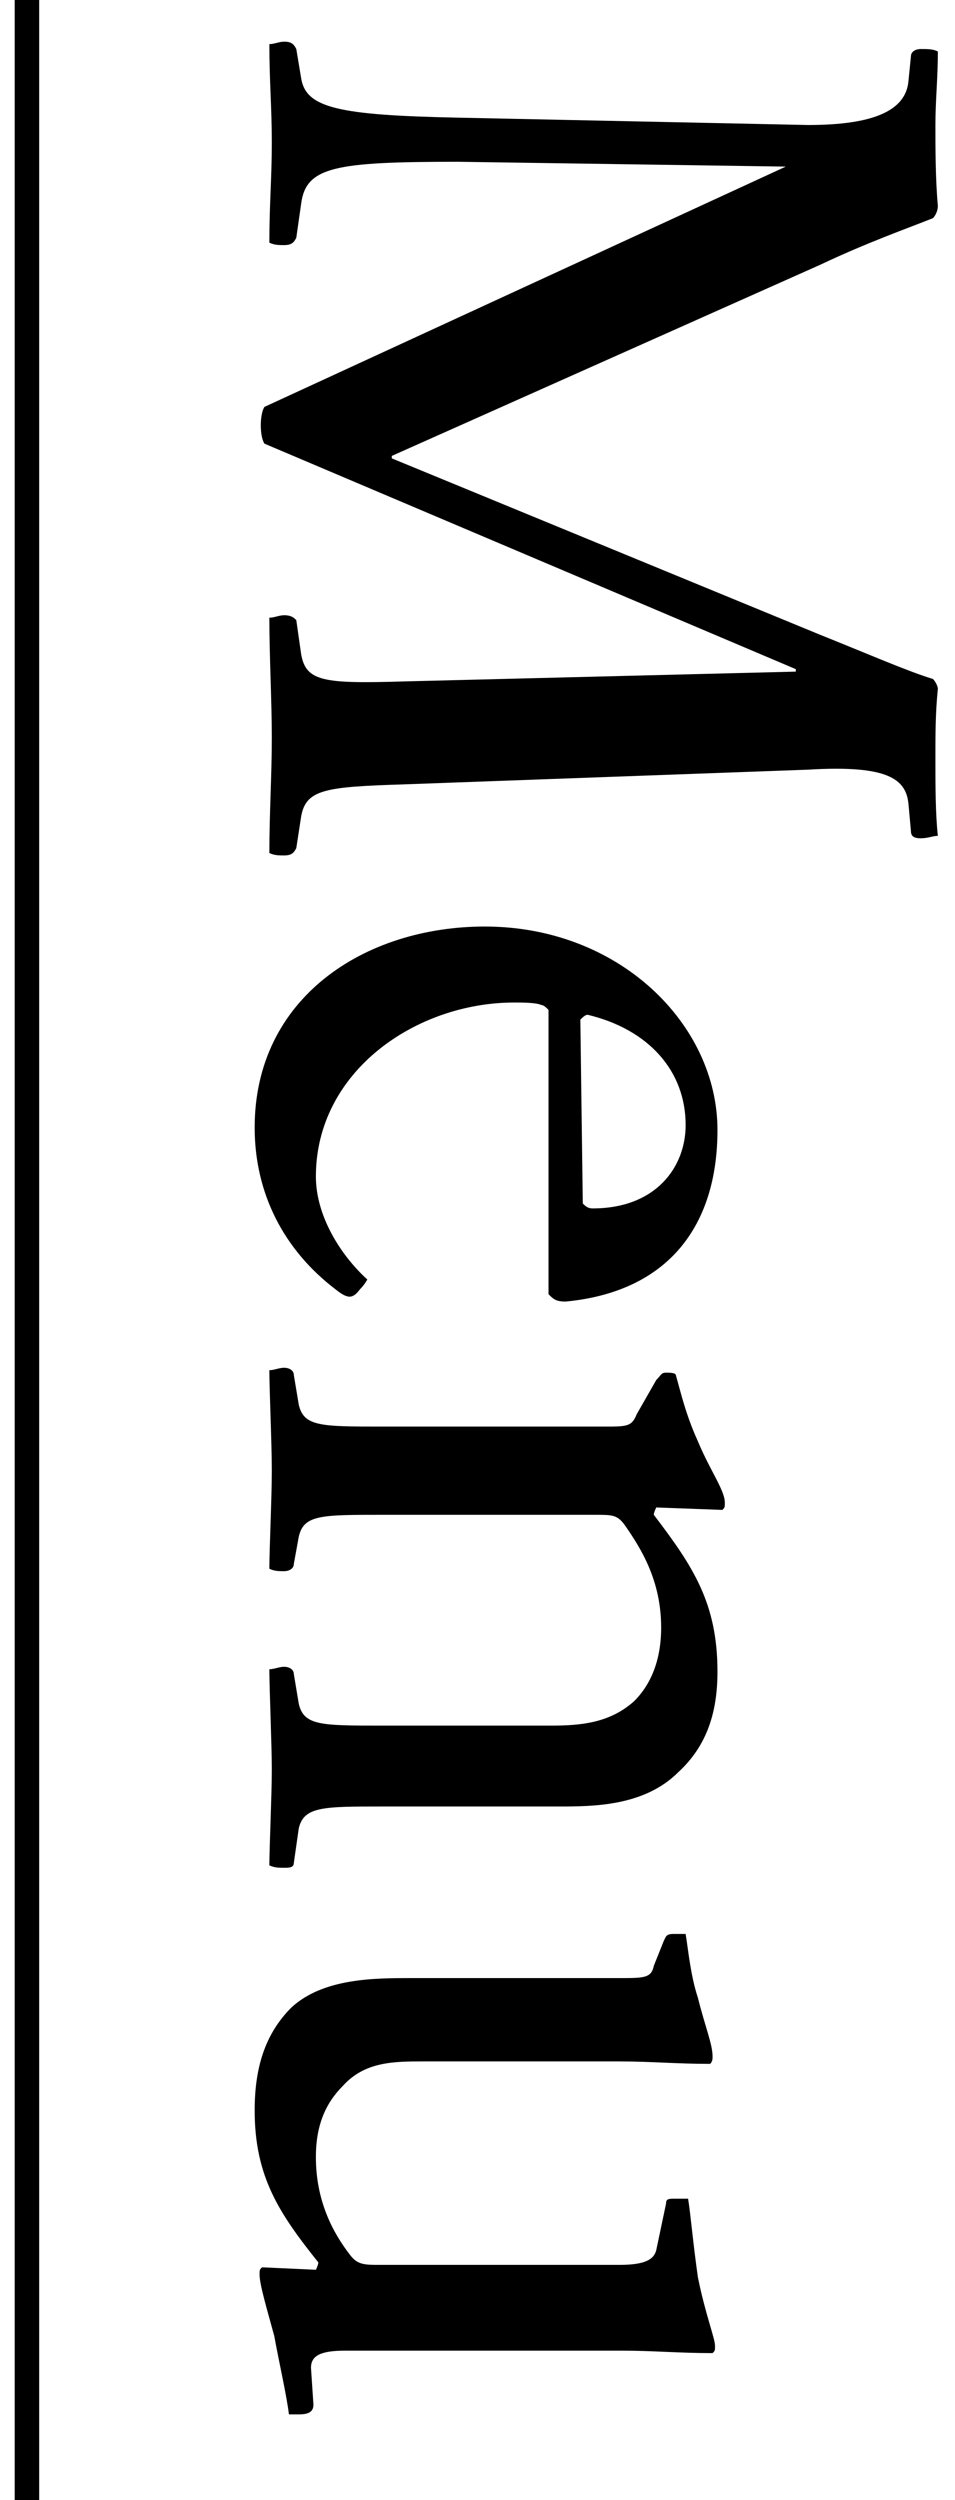
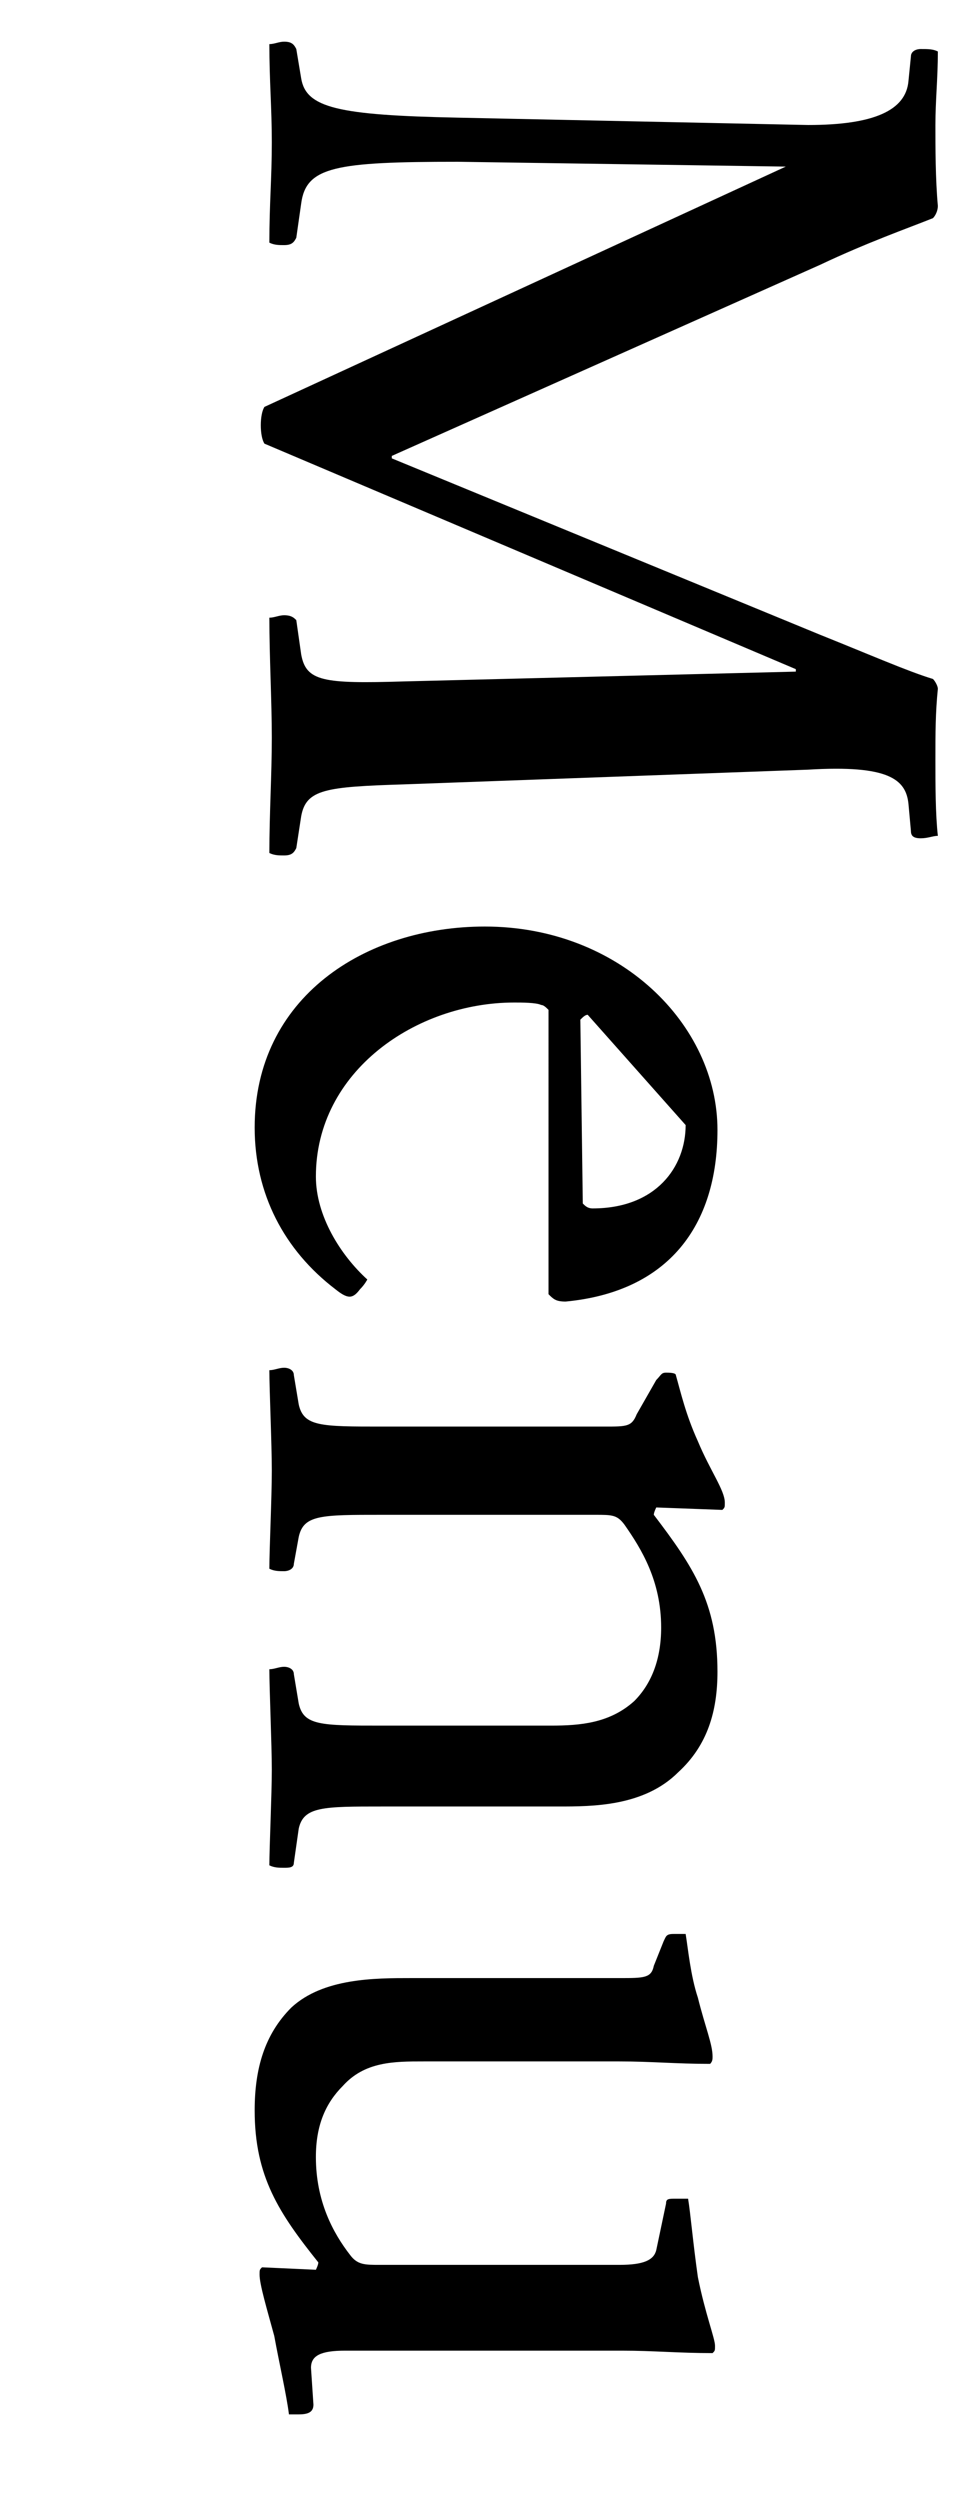
<svg xmlns="http://www.w3.org/2000/svg" version="1.1" x="0px" y="0px" width="39px" height="102px" viewBox="0 0 39 102" enable-background="new 0 0 39 102" xml:space="preserve">
  <g id="pc">
</g>
  <g id="sp">
-     <line fill="none" stroke="#000000" stroke-linejoin="round" stroke-miterlimit="10" x1="1.1" y1="0" x2="1.1" y2="102" />
    <g>
      <path d="M11.1,30.1c0-1.5-0.1-3.3-0.1-4.9c0.2,0,0.4-0.1,0.6-0.1c0.3,0,0.4,0.1,0.5,0.2l0.2,1.4c0.2,1.1,0.9,1.2,4.2,1.1l16-0.4    v-0.1l-21.7-9.2c-0.2-0.3-0.2-1.2,0-1.5l21.5-9.9V6.8L18.7,6.6c-5,0-6.2,0.2-6.4,1.7l-0.2,1.4c-0.1,0.2-0.2,0.3-0.5,0.3    c-0.2,0-0.4,0-0.6-0.1c0-1.6,0.1-2.6,0.1-4.1c0-1.4-0.1-2.5-0.1-4c0.2,0,0.4-0.1,0.6-0.1c0.3,0,0.4,0.1,0.5,0.3l0.2,1.2    c0.2,1.2,1.5,1.5,6.4,1.6L33,5.1c2.7,0,4-0.6,4.1-1.8l0.1-1c0-0.2,0.2-0.3,0.4-0.3c0.3,0,0.5,0,0.7,0.1c0,1.1-0.1,2-0.1,3    c0,0.9,0,2.2,0.1,3.3c0,0.2-0.1,0.4-0.2,0.5c-1,0.4-2.7,1-4.6,1.9L16,18.6v0.1l17.5,7.2c2,0.8,3.6,1.5,4.6,1.8    c0.1,0.1,0.2,0.3,0.2,0.4c-0.1,1-0.1,1.8-0.1,2.9c0,1,0,2.2,0.1,3.1c-0.2,0-0.4,0.1-0.7,0.1c-0.3,0-0.4-0.1-0.4-0.3l-0.1-1.1    c-0.1-1-0.8-1.6-4.1-1.4L16.5,32c-3.2,0.1-4,0.2-4.2,1.3l-0.2,1.3c-0.1,0.2-0.2,0.3-0.5,0.3c-0.2,0-0.4,0-0.6-0.1    C11,33.2,11.1,31.6,11.1,30.1z" />
-       <path d="M14.7,52.6c-0.3,0.4-0.5,0.4-1,0c-2.1-1.6-3.3-3.9-3.3-6.6c0-5.3,4.5-8.2,9.4-8.2c5.5,0,9.5,4,9.5,8.3c0,3.9-2,6.6-6.2,7    c-0.4,0-0.5-0.1-0.7-0.3V41.2c-0.1-0.1-0.2-0.2-0.3-0.2c-0.2-0.1-0.8-0.1-1.1-0.1c-4,0-8.1,2.8-8.1,7.1c0,1.6,1,3.2,2.1,4.2    C15,52.2,14.9,52.4,14.7,52.6z M24,41.4c-0.1,0-0.2,0.1-0.3,0.2l0.1,7.5c0.1,0.1,0.2,0.2,0.4,0.2c2.6,0,3.8-1.7,3.8-3.4    C28,43.7,26.5,42,24,41.4z" />
+       <path d="M14.7,52.6c-0.3,0.4-0.5,0.4-1,0c-2.1-1.6-3.3-3.9-3.3-6.6c0-5.3,4.5-8.2,9.4-8.2c5.5,0,9.5,4,9.5,8.3c0,3.9-2,6.6-6.2,7    c-0.4,0-0.5-0.1-0.7-0.3V41.2c-0.1-0.1-0.2-0.2-0.3-0.2c-0.2-0.1-0.8-0.1-1.1-0.1c-4,0-8.1,2.8-8.1,7.1c0,1.6,1,3.2,2.1,4.2    C15,52.2,14.9,52.4,14.7,52.6z M24,41.4c-0.1,0-0.2,0.1-0.3,0.2l0.1,7.5c0.1,0.1,0.2,0.2,0.4,0.2c2.6,0,3.8-1.7,3.8-3.4    z" />
      <path d="M11.1,72.2c0-1-0.1-3.3-0.1-4.1c0.2,0,0.4-0.1,0.6-0.1s0.4,0.1,0.4,0.3l0.2,1.2c0.2,0.9,0.9,0.9,3.4,0.9h6.9    c1.2,0,2.4-0.1,3.4-1c0.7-0.7,1.1-1.7,1.1-3c0-1.9-0.8-3.2-1.5-4.2c-0.3-0.4-0.5-0.4-1.2-0.4h-8.7c-2.5,0-3.2,0-3.4,0.9L12,63.8    c0,0.2-0.2,0.3-0.4,0.3s-0.4,0-0.6-0.1c0-0.8,0.1-2.9,0.1-4c0-1.1-0.1-3.3-0.1-4.1c0.2,0,0.4-0.1,0.6-0.1s0.4,0.1,0.4,0.3l0.2,1.2    c0.2,0.9,0.9,0.9,3.4,0.9h9.1c0.9,0,1.1,0,1.3-0.5l0.8-1.4c0.2-0.2,0.2-0.3,0.4-0.3c0.1,0,0.4,0,0.4,0.1c0.2,0.7,0.4,1.6,0.9,2.7    c0.5,1.2,1.1,2,1.1,2.5c0,0.2,0,0.2-0.1,0.3l-2.7-0.1c0,0-0.1,0.2-0.1,0.3c1.6,2.1,2.6,3.6,2.6,6.4c0,1.6-0.4,3-1.6,4.1    c-1.4,1.4-3.5,1.4-4.9,1.4h-7.2c-2.4,0-3.2,0-3.4,0.9L12,76c0,0.2-0.2,0.2-0.4,0.2s-0.4,0-0.6-0.1C11,75.4,11.1,73.2,11.1,72.2z" />
      <path d="M11.9,81.9c1.3-1.2,3.4-1.2,4.9-1.2h8.5c1,0,1.3,0,1.4-0.5l0.4-1c0.1-0.2,0.1-0.3,0.4-0.3c0.1,0,0.4,0,0.5,0    c0.1,0.6,0.2,1.7,0.5,2.6c0.3,1.2,0.6,1.9,0.6,2.4c0,0.1,0,0.2-0.1,0.3c-1.4,0-2.4-0.1-3.7-0.1h-8c-1.2,0-2.4,0-3.3,1    c-0.7,0.7-1.1,1.6-1.1,2.9c0,1.8,0.7,3.1,1.4,4c0.3,0.4,0.6,0.4,1.2,0.4h9.8c1,0,1.4-0.2,1.5-0.6l0.4-1.9c0-0.2,0.1-0.2,0.4-0.2    c0.1,0,0.4,0,0.5,0c0.1,0.6,0.2,1.8,0.4,3.2c0.3,1.5,0.7,2.5,0.7,2.8c0,0.2,0,0.2-0.1,0.3c-1.4,0-2.4-0.1-3.7-0.1H14.1    c-1,0-1.4,0.2-1.4,0.7l0.1,1.5c0,0.3-0.2,0.4-0.6,0.4c-0.1,0-0.3,0-0.4,0c-0.1-0.8-0.4-2.1-0.6-3.2c-0.3-1.1-0.6-2.1-0.6-2.5    c0-0.2,0-0.2,0.1-0.3l2.2,0.1c0,0,0.1-0.2,0.1-0.3c-1.6-2-2.6-3.5-2.6-6.2C10.4,84.4,10.8,83,11.9,81.9z" />
    </g>
  </g>
</svg>